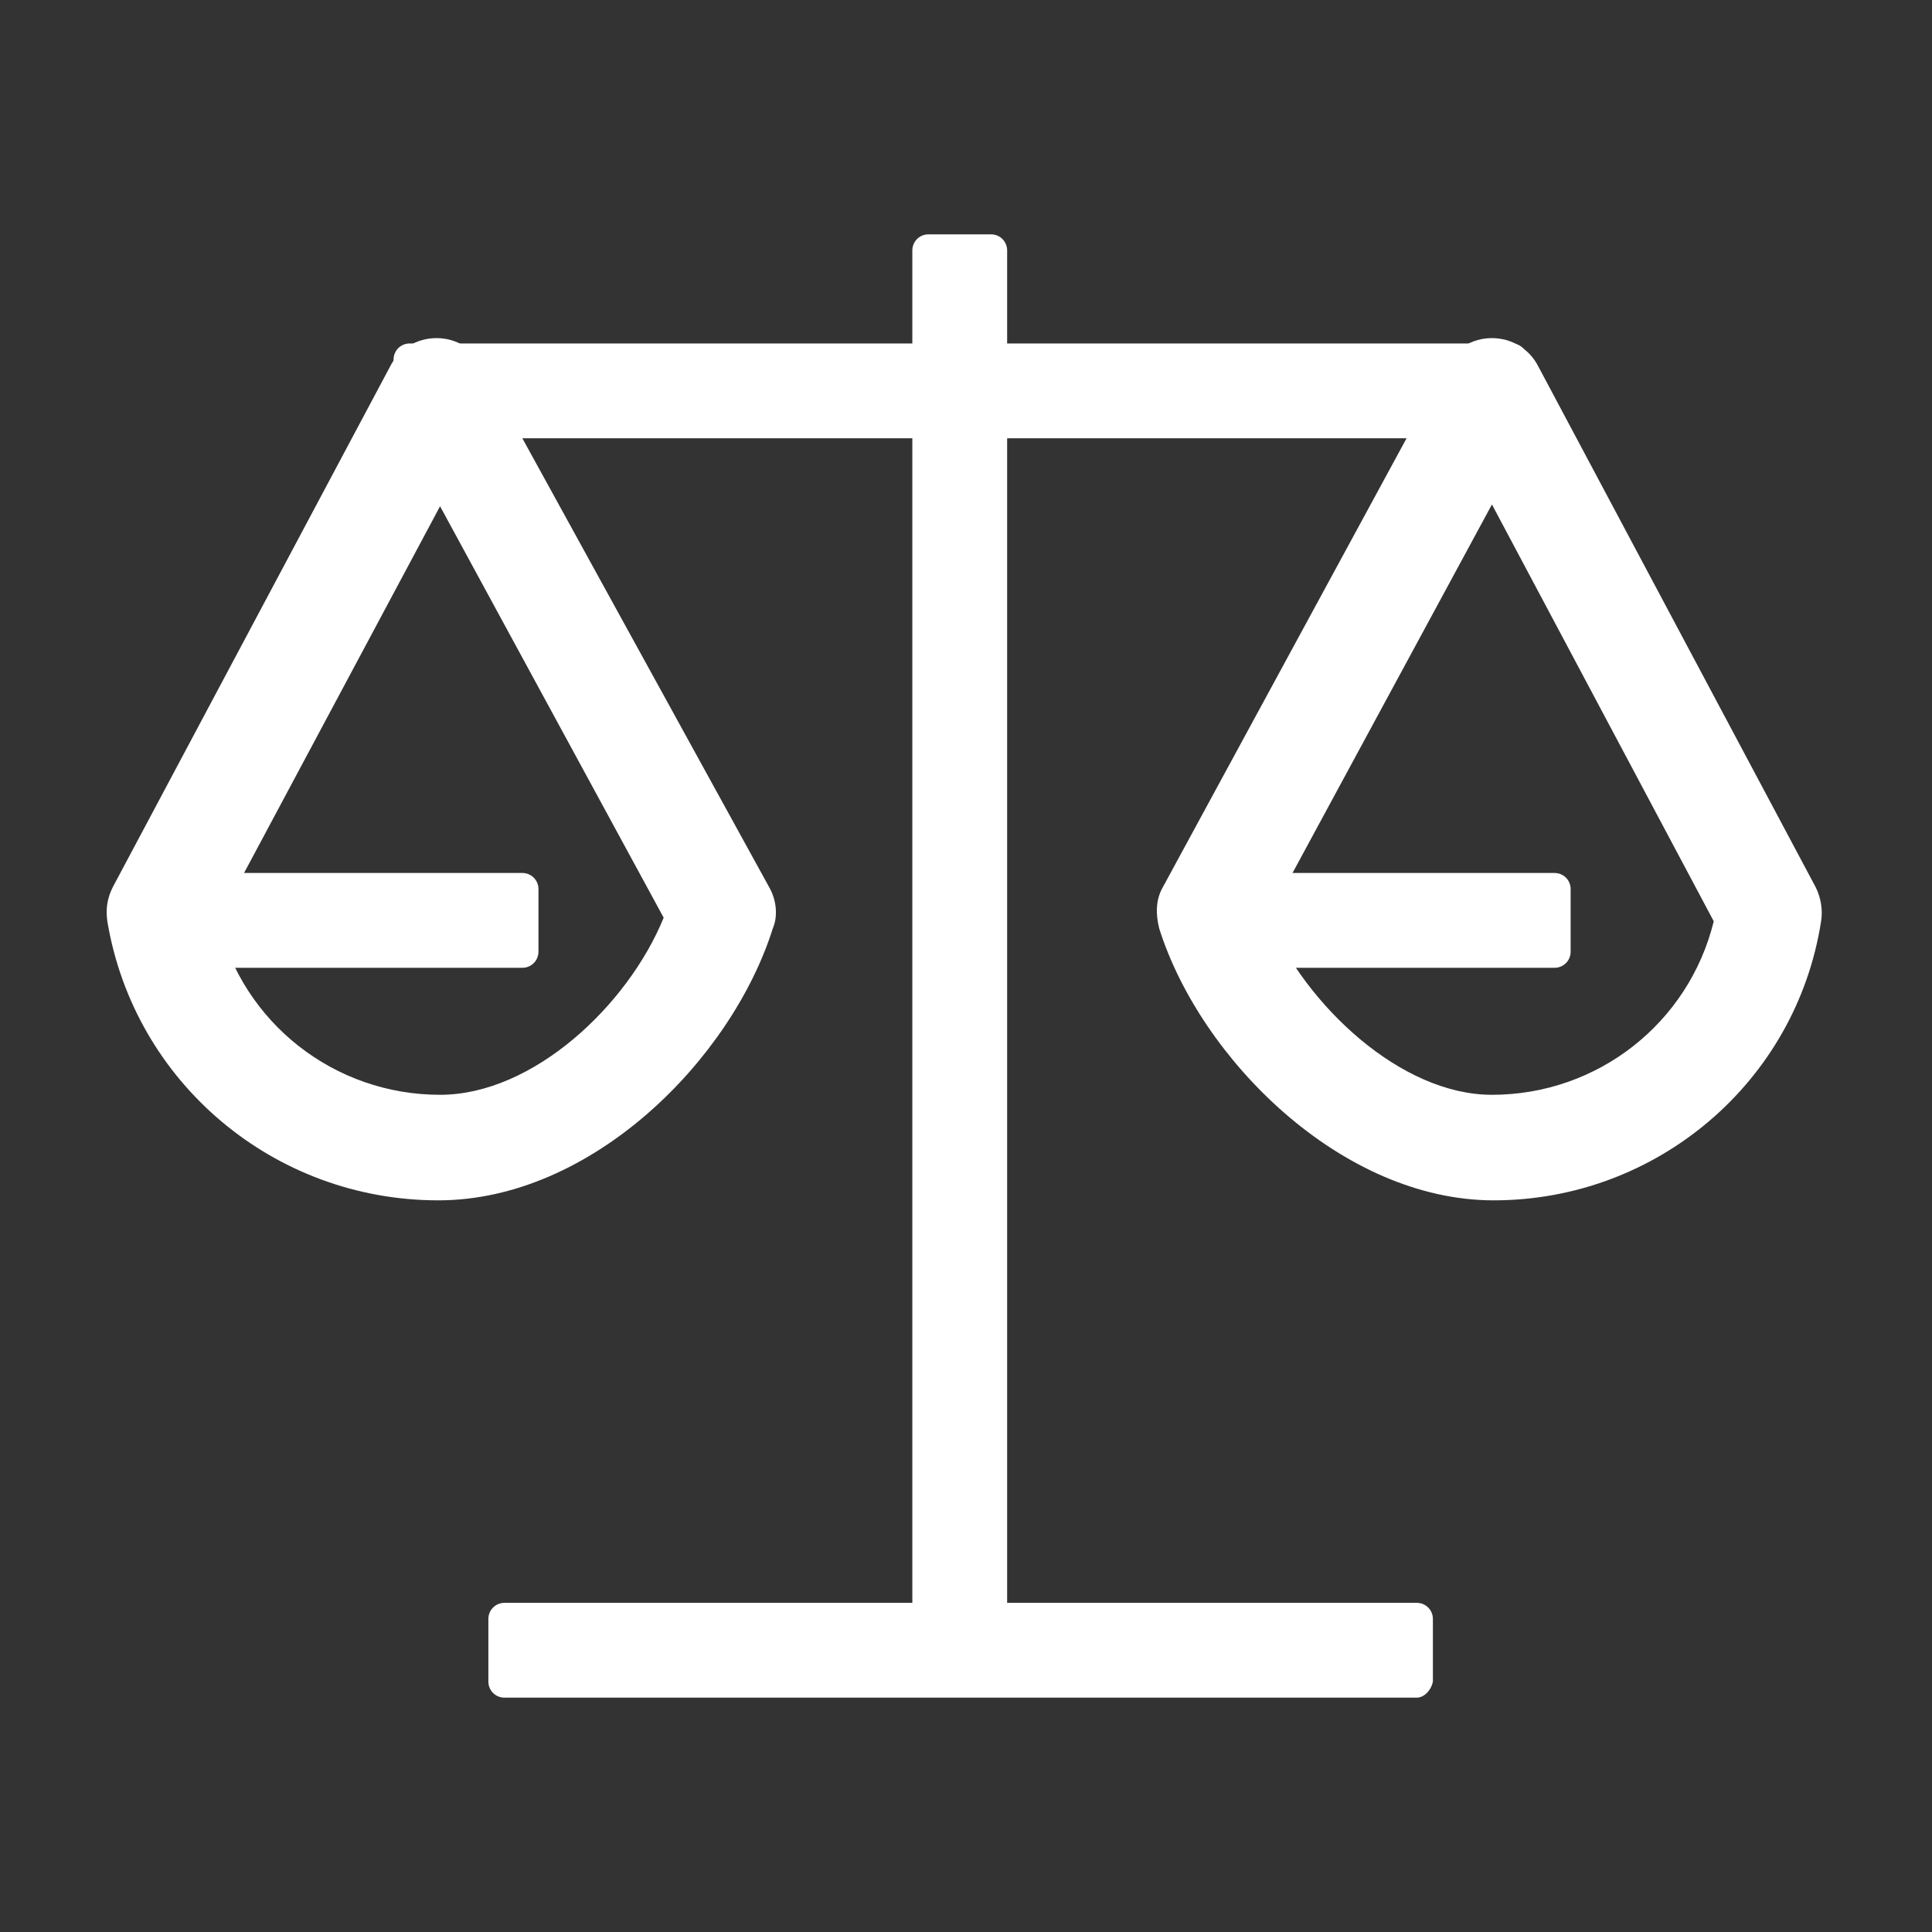
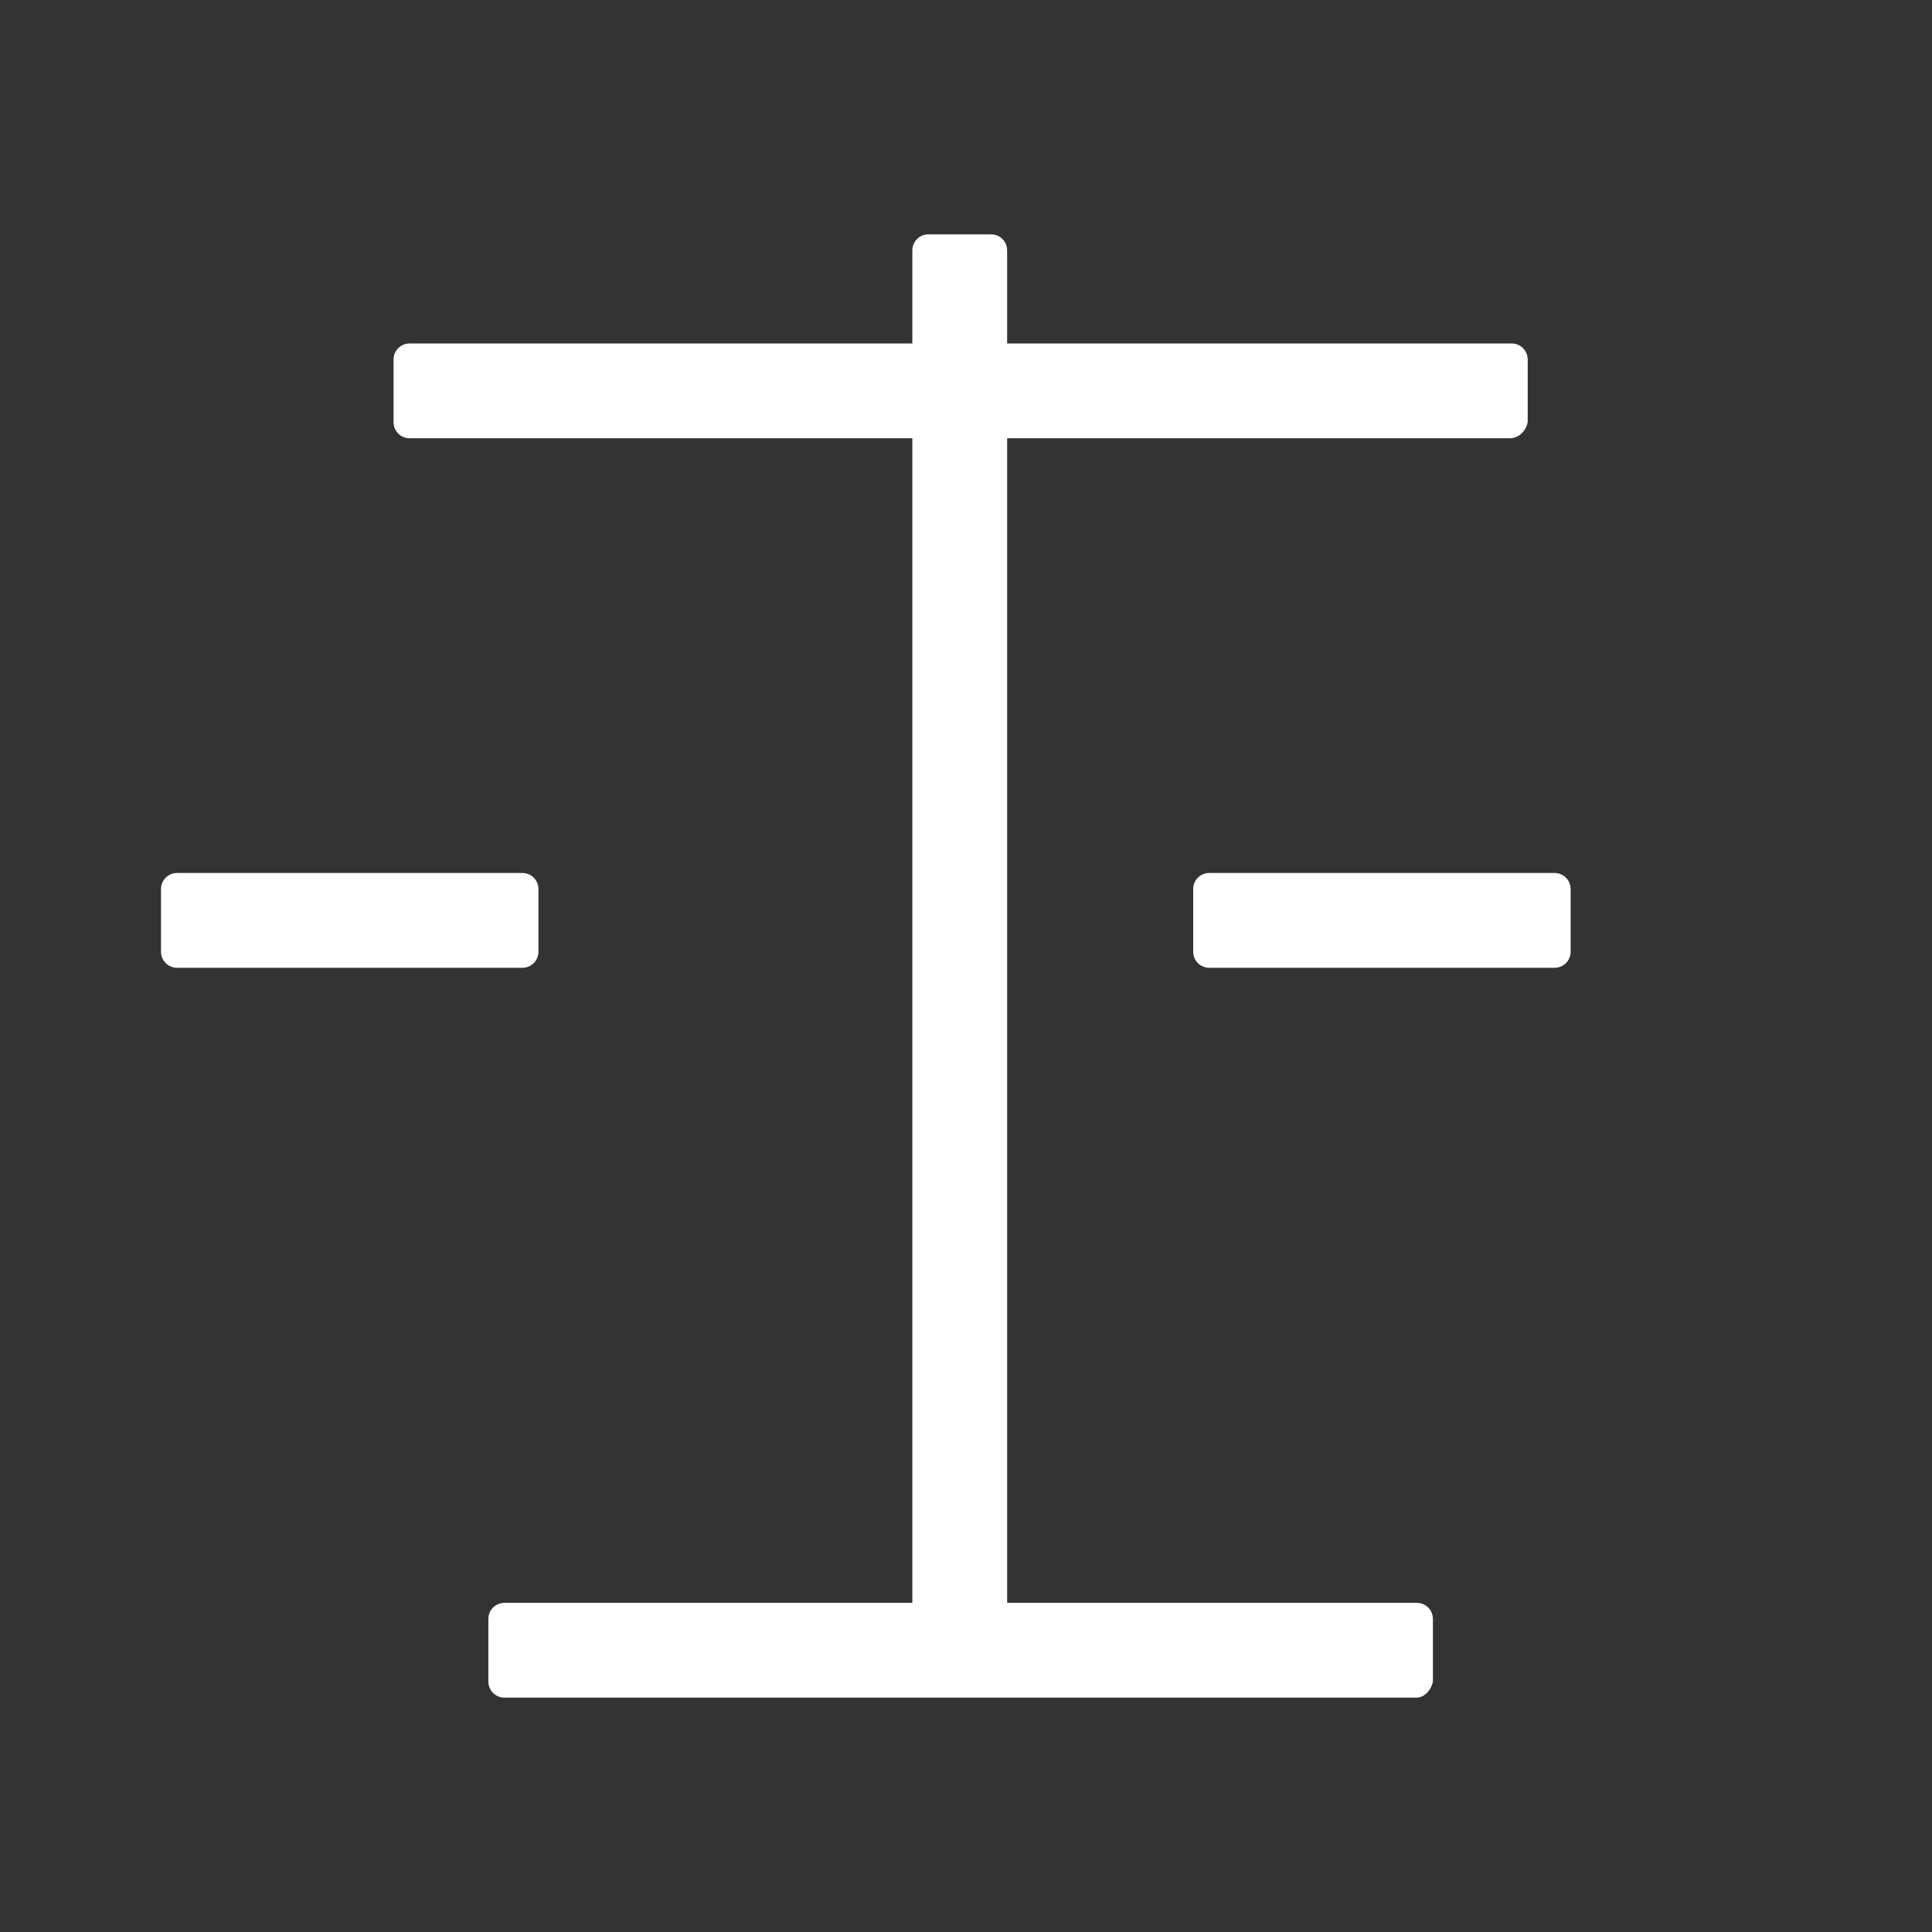
<svg xmlns="http://www.w3.org/2000/svg" t="1755525379457" class="icon" viewBox="0 0 1024 1024" version="1.1" p-id="99945" width="64" height="64">
  <rect x="0" y="0" width="1024" height="1024" fill="#333333" stroke="none" />
-   <path d="M791.704 636.207c-80.593 0-155.496-74.904-177.304-144.119-1.896-7.585-1.896-15.17 1.896-21.807l149.807-275.911c4.741-9.481 14.222-15.17 24.652-15.17s19.911 5.689 24.652 15.17l146.963 275.911c2.844 5.689 3.793 12.326 2.844 18.015-13.274 85.333-87.23 147.911-173.511 147.911zM672.237 486.4c19.911 46.459 70.163 93.867 118.519 93.867 55.941 0 104.296-37.926 117.57-91.97L790.756 267.378 672.237 486.4zM232.296 636.207c-87.23 0-161.185-62.578-175.407-147.911-0.948-6.637 0-12.326 2.844-18.015l146.963-275.911c4.741-9.481 14.222-15.17 24.652-15.17s19.911 5.689 24.652 15.17l151.704 275.911c3.793 6.637 4.741 15.17 1.896 21.807-21.807 69.215-95.763 144.119-177.304 144.119zM115.674 488.296c13.274 54.044 61.63 91.97 117.57 91.97 49.304 0 99.556-47.407 118.519-93.867l-118.519-218.074-117.57 219.97z" fill="#ffffff" p-id="99946" />
  <path d="M800.237 232.296H217.126c-4.741 0-8.533-3.793-8.533-8.533v-33.185c0-4.741 3.793-8.533 8.533-8.533h584.059c4.741 0 8.533 3.793 8.533 8.533v33.185c-0.948 4.741-4.741 8.533-9.481 8.533zM750.933 899.793h-483.556c-4.741 0-8.533-3.793-8.533-8.533v-33.185c0-4.741 3.793-8.533 8.533-8.533h483.556c4.741 0 8.533 3.793 8.533 8.533V891.259c-0.948 4.741-4.741 8.533-8.533 8.533zM276.859 512.948H93.867c-4.741 0-8.533-3.793-8.533-8.533v-33.185c0-4.741 3.793-8.533 8.533-8.533h182.993c4.741 0 8.533 3.793 8.533 8.533v33.185c0 4.741-3.793 8.533-8.533 8.533zM823.941 512.948H640.948c-4.741 0-8.533-3.793-8.533-8.533v-33.185c0-4.741 3.793-8.533 8.533-8.533h182.993c4.741 0 8.533 3.793 8.533 8.533v33.185c0 4.741-3.793 8.533-8.533 8.533z" fill="#ffffff" p-id="99947" />
-   <path d="M483.556 866.607V132.741c0-4.741 3.793-8.533 8.533-8.533h33.185c4.741 0 8.533 3.793 8.533 8.533v733.867c0 4.741-3.793 8.533-8.533 8.533h-33.185c-4.741 0-8.533-3.793-8.533-8.533z" fill="#ffffff" p-id="99948" />
+   <path d="M483.556 866.607V132.741c0-4.741 3.793-8.533 8.533-8.533h33.185c4.741 0 8.533 3.793 8.533 8.533v733.867h-33.185c-4.741 0-8.533-3.793-8.533-8.533z" fill="#ffffff" p-id="99948" />
</svg>